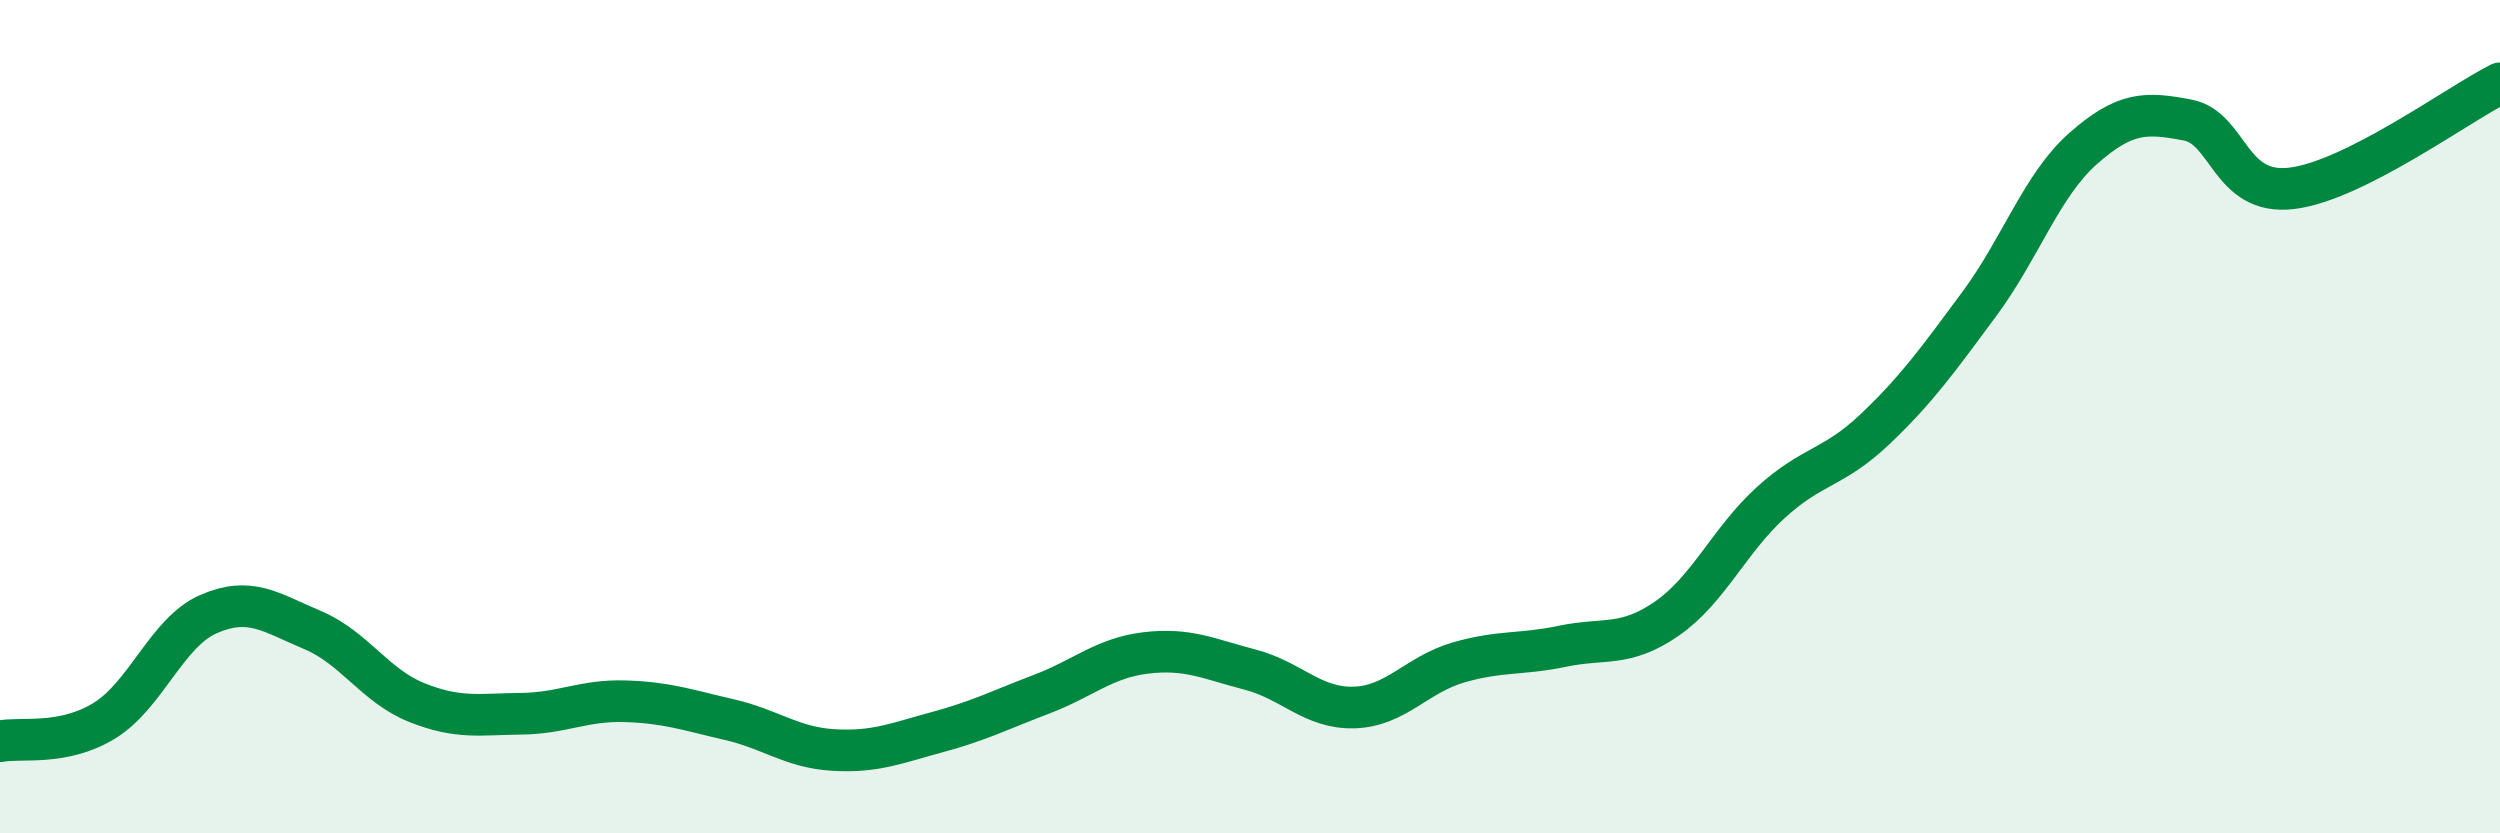
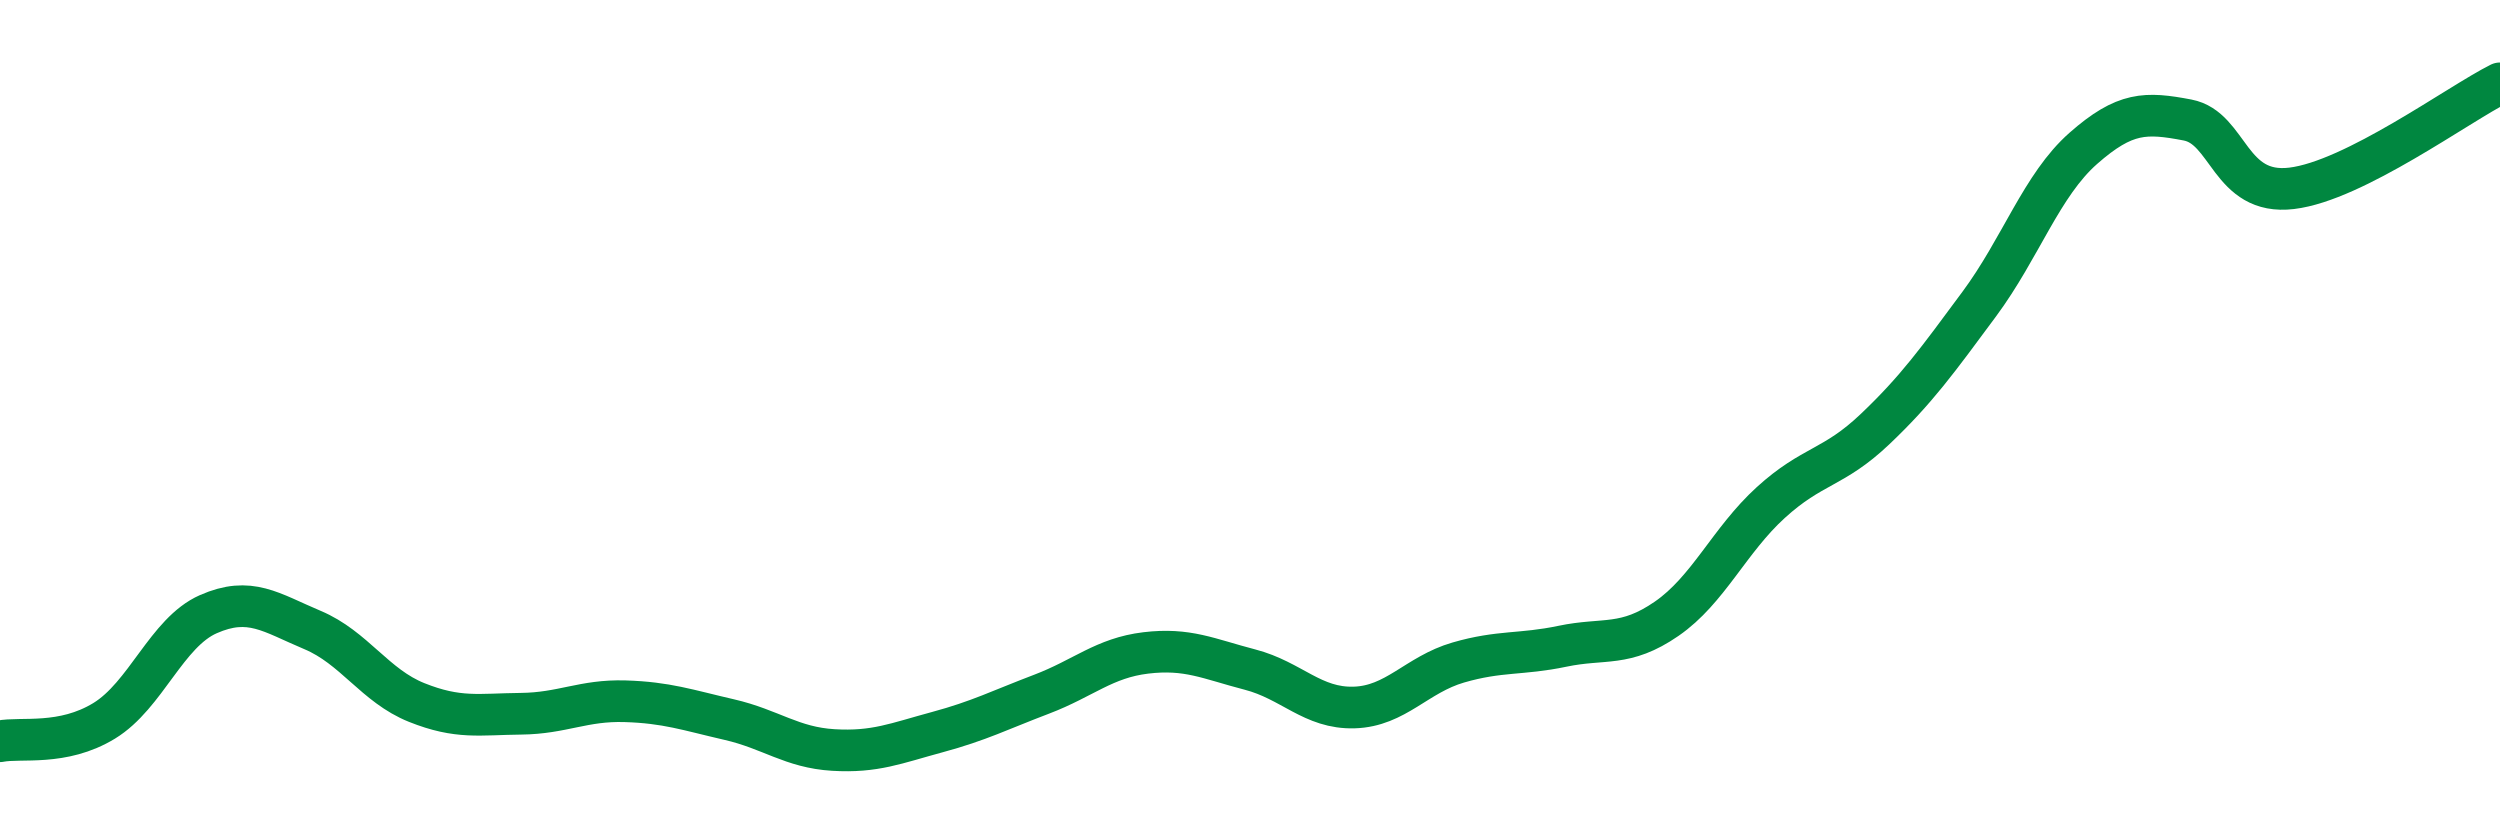
<svg xmlns="http://www.w3.org/2000/svg" width="60" height="20" viewBox="0 0 60 20">
-   <path d="M 0,17.79 C 0.5,17.69 1.5,17.91 2.5,17.3 C 3.5,16.69 4,15.18 5,14.74 C 6,14.3 6.5,14.7 7.5,15.12 C 8.5,15.54 9,16.46 10,16.86 C 11,17.26 11.5,17.14 12.5,17.13 C 13.5,17.12 14,16.8 15,16.83 C 16,16.86 16.5,17.04 17.5,17.27 C 18.5,17.5 19,17.94 20,18 C 21,18.06 21.5,17.84 22.5,17.57 C 23.5,17.3 24,17.04 25,16.66 C 26,16.28 26.5,15.79 27.5,15.67 C 28.5,15.55 29,15.81 30,16.07 C 31,16.33 31.5,17.01 32.5,16.98 C 33.5,16.95 34,16.19 35,15.9 C 36,15.61 36.5,15.72 37.5,15.51 C 38.5,15.3 39,15.54 40,14.85 C 41,14.16 41.5,12.97 42.5,12.06 C 43.5,11.15 44,11.25 45,10.3 C 46,9.35 46.5,8.65 47.5,7.3 C 48.5,5.95 49,4.44 50,3.56 C 51,2.68 51.5,2.69 52.5,2.88 C 53.5,3.07 53.5,4.7 55,4.52 C 56.5,4.34 59,2.5 60,2L60 20L0 20Z" fill="#008740" opacity="0.1" stroke-linecap="round" stroke-linejoin="round" />
  <path d="M 0,17.79 C 0.5,17.69 1.5,17.91 2.5,17.3 C 3.5,16.69 4,15.18 5,14.74 C 6,14.3 6.5,14.7 7.5,15.12 C 8.5,15.54 9,16.46 10,16.86 C 11,17.26 11.5,17.14 12.5,17.13 C 13.5,17.12 14,16.8 15,16.83 C 16,16.86 16.5,17.04 17.5,17.27 C 18.5,17.5 19,17.94 20,18 C 21,18.06 21.5,17.84 22.5,17.57 C 23.5,17.3 24,17.04 25,16.66 C 26,16.28 26.5,15.79 27.5,15.67 C 28.5,15.55 29,15.81 30,16.07 C 31,16.33 31.5,17.01 32.5,16.98 C 33.5,16.95 34,16.19 35,15.9 C 36,15.61 36.5,15.72 37.5,15.51 C 38.5,15.3 39,15.54 40,14.85 C 41,14.16 41.5,12.97 42.5,12.06 C 43.5,11.15 44,11.25 45,10.3 C 46,9.35 46.5,8.65 47.5,7.3 C 48.5,5.95 49,4.44 50,3.56 C 51,2.68 51.5,2.69 52.5,2.88 C 53.5,3.07 53.5,4.7 55,4.52 C 56.5,4.34 59,2.5 60,2" stroke="#008740" stroke-width="1" fill="none" stroke-linecap="round" stroke-linejoin="round" />
</svg>